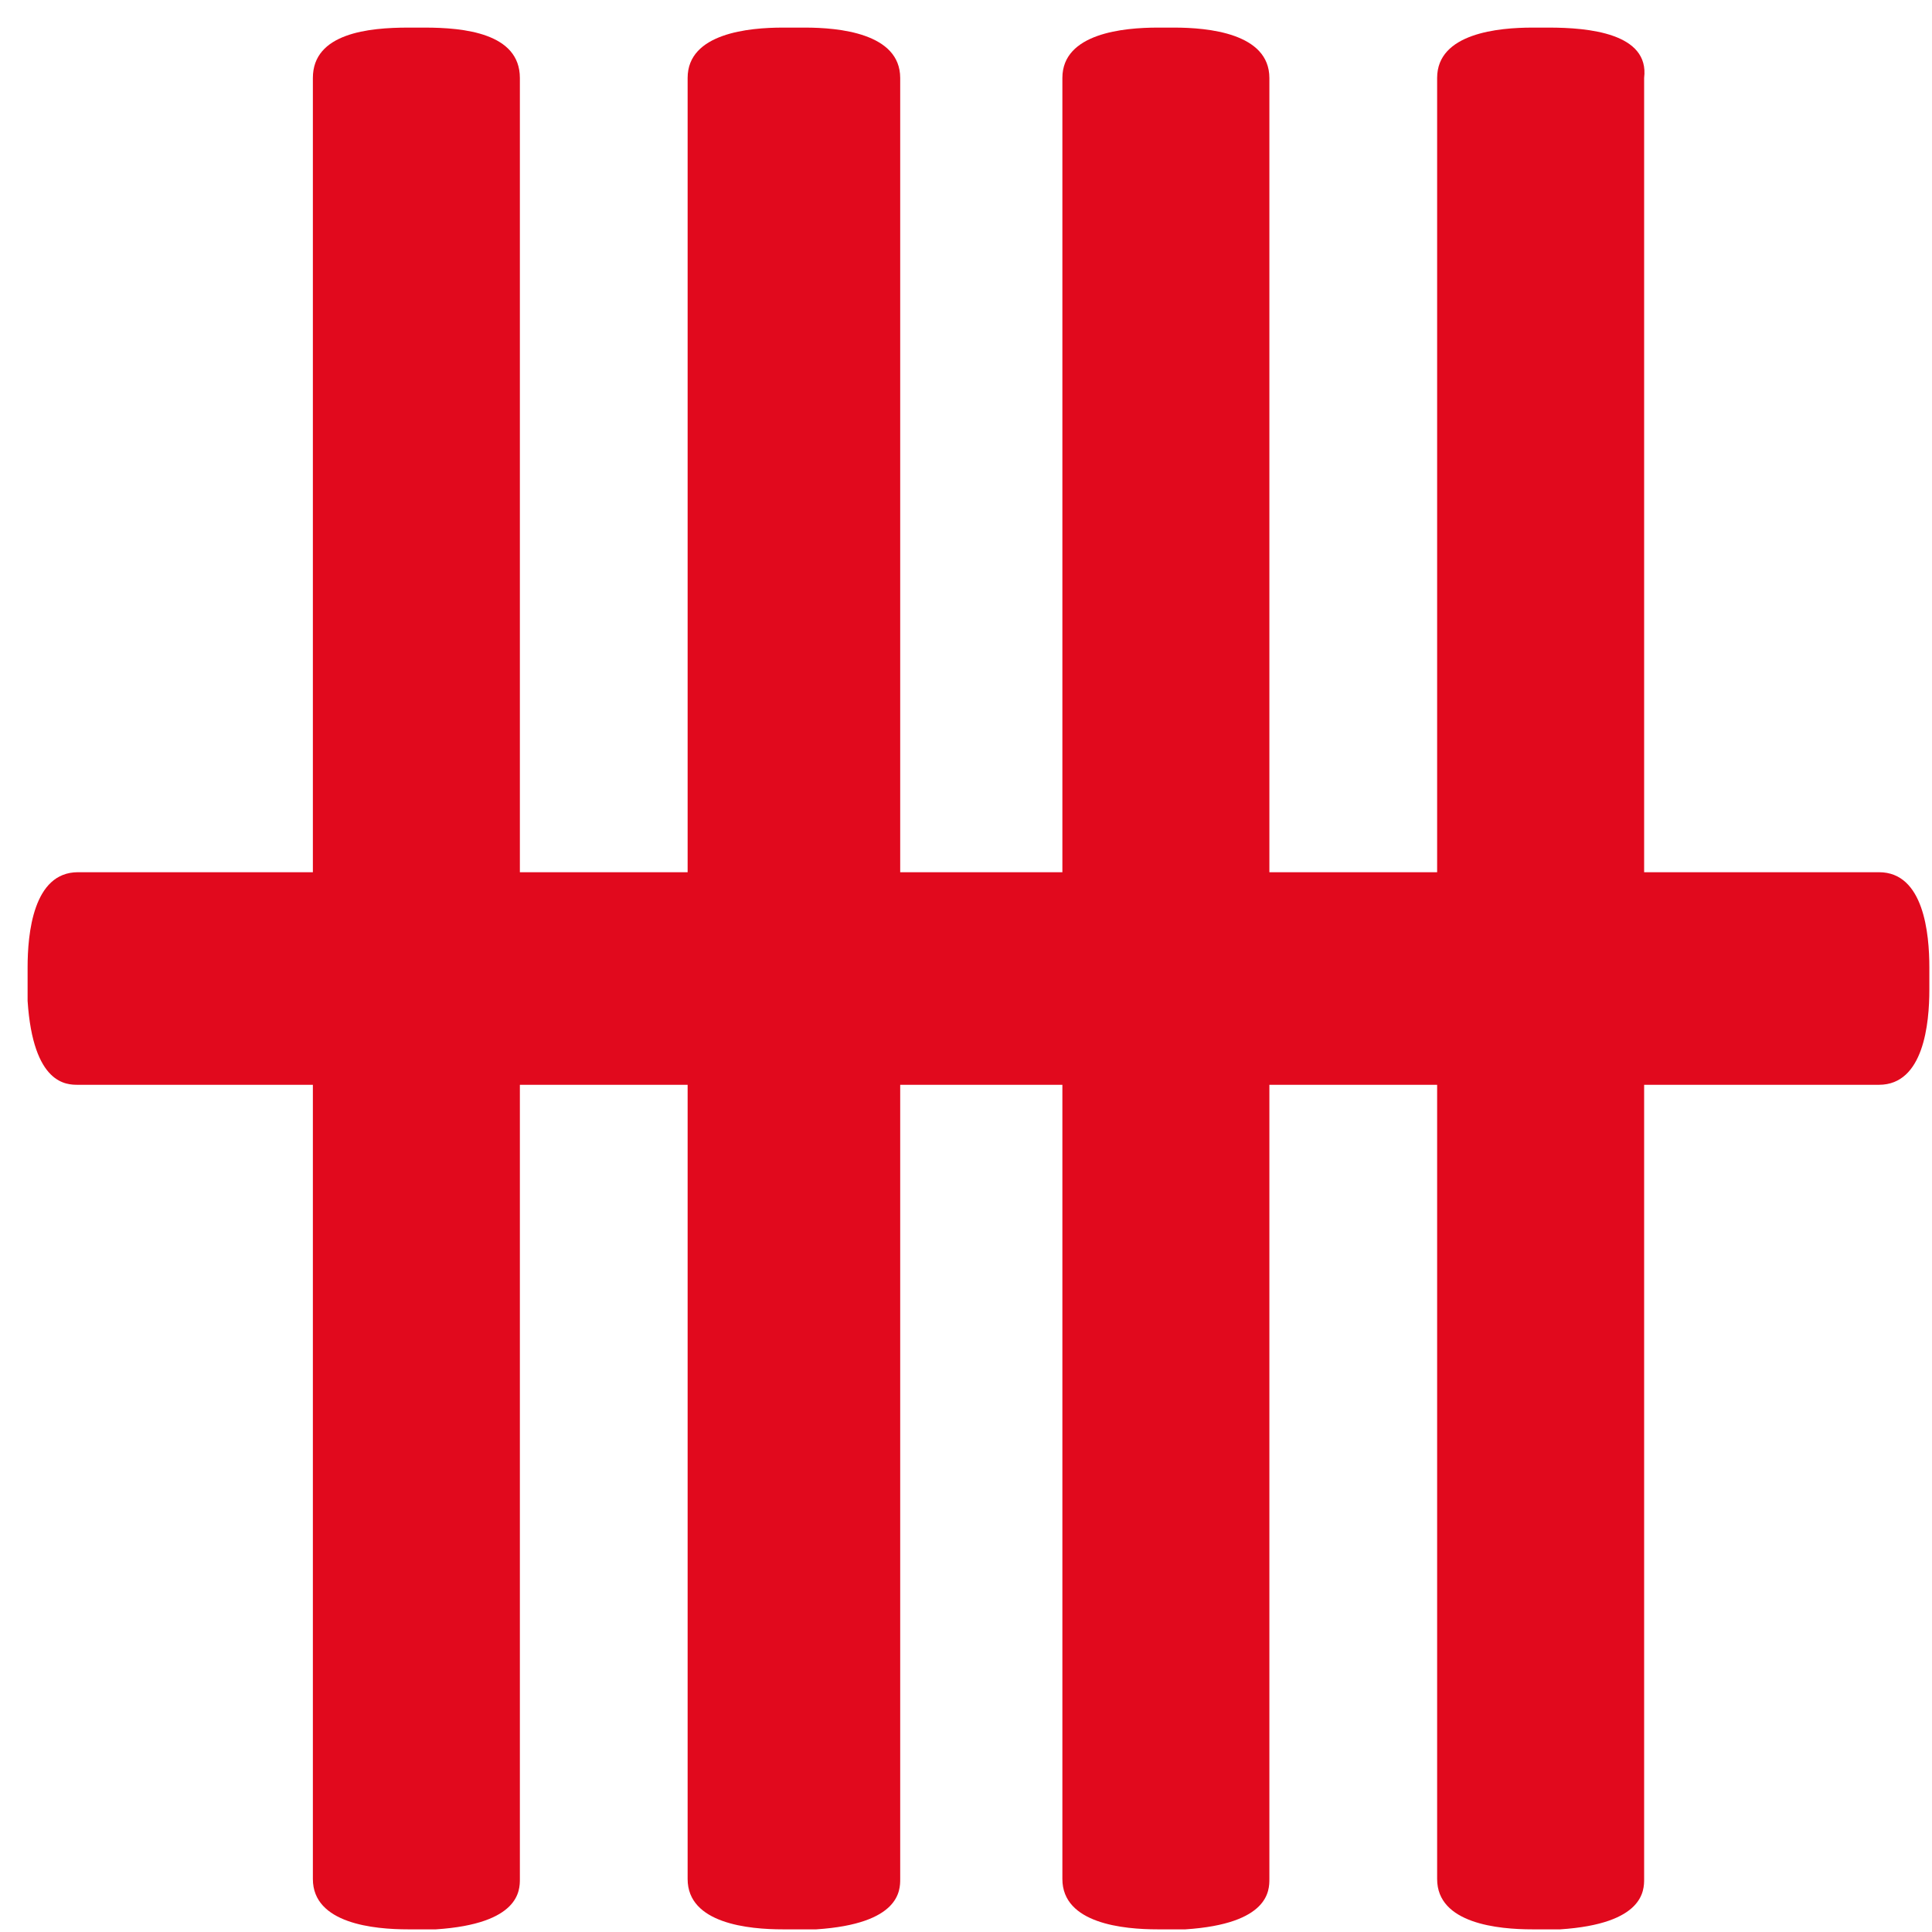
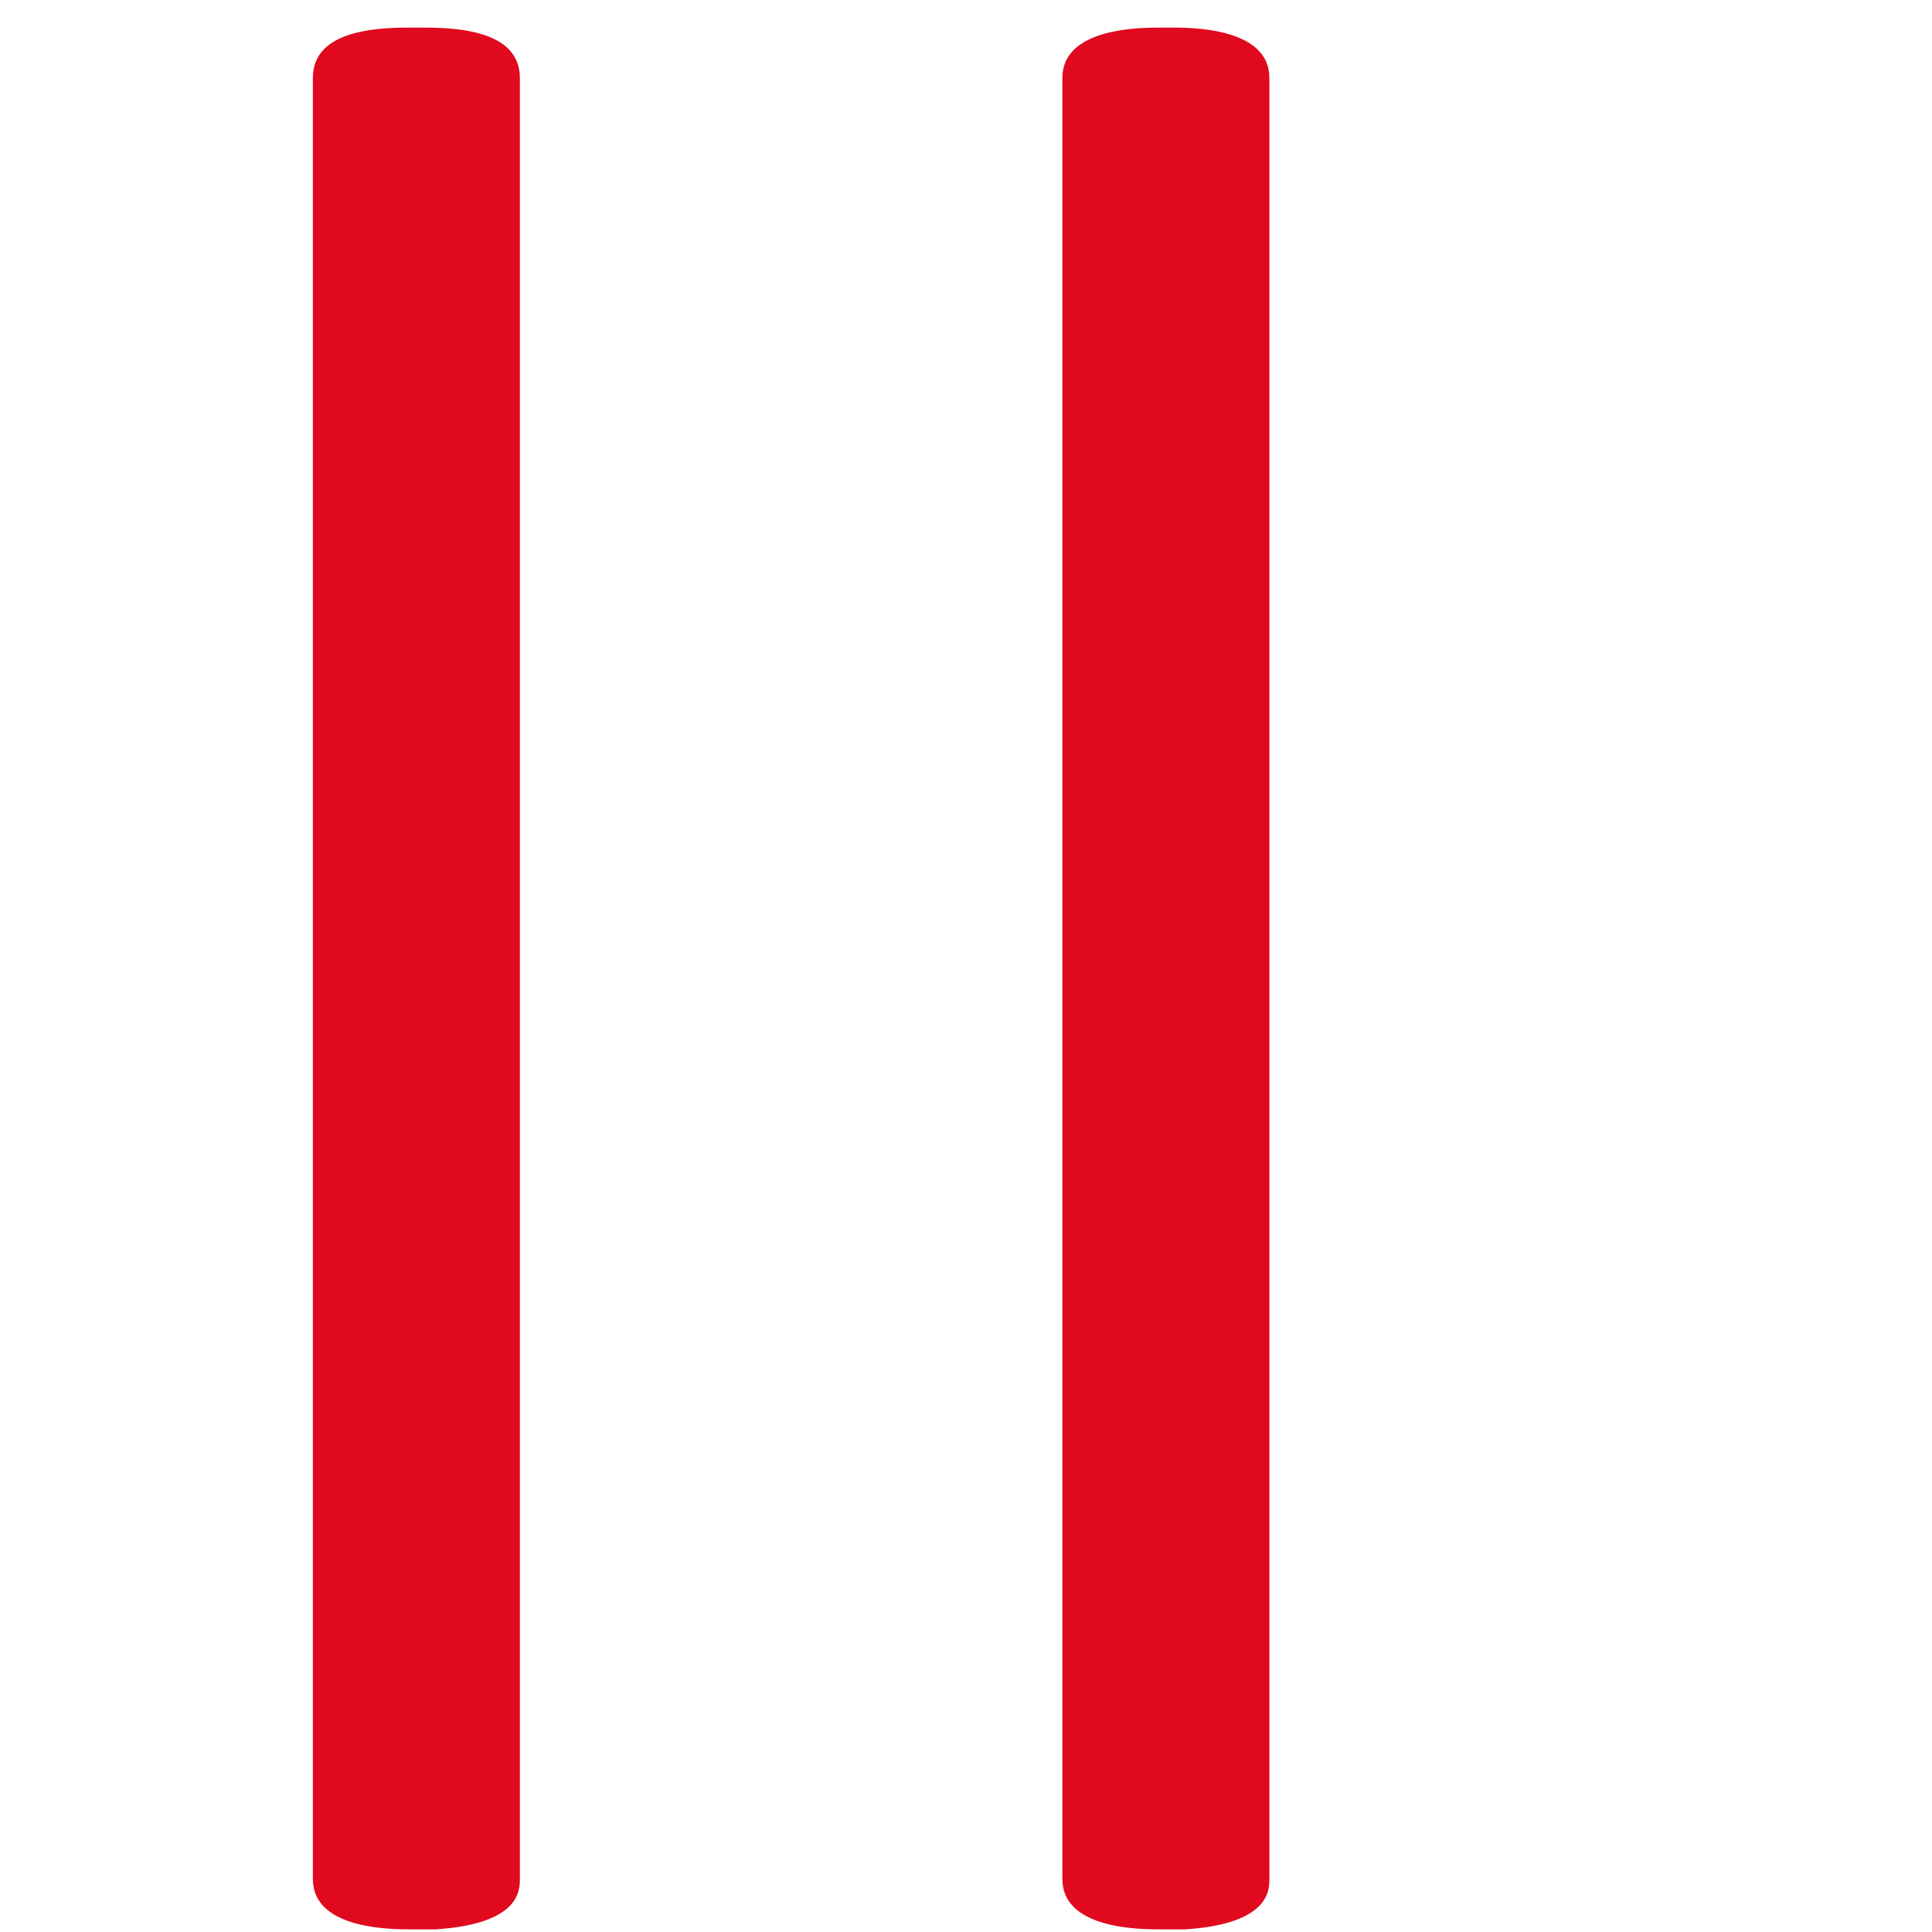
<svg xmlns="http://www.w3.org/2000/svg" width="35px" height="35px" viewBox="0 0 35 35" version="1.1">
  <title>UOB_original@1.5x</title>
  <desc>Created with Sketch.</desc>
  <g id="Page-1" stroke="none" stroke-width="1" fill="none" fill-rule="evenodd">
    <g id="UOB_original" fill="#E1091D" fill-rule="nonzero">
-       <path d="M26.035,34.04 C26.035,34.851 27.15,34.952 27.758,34.952 L28.265,34.952 C29.785,34.852 29.785,34.243 29.785,34.04 L29.785,1.412 C29.885,0.6 28.771,0.5 28.062,0.5 L27.762,0.5 C27.15,0.5 26.035,0.6 26.035,1.412 L26.035,34.04 Z" id="Path_1" />
      <path d="M5.668,34.04 C5.668,34.851 6.783,34.952 7.391,34.952 L7.898,34.952 C9.418,34.852 9.418,34.243 9.418,34.04 L9.418,1.412 C9.417,0.6 8.404,0.5 7.695,0.5 L7.395,0.5 C6.681,0.5 5.668,0.6 5.668,1.412 L5.668,34.04 Z" id="Path_2" />
-       <path d="M12.457,34.04 C12.457,34.851 13.572,34.952 14.18,34.952 L14.788,34.952 C16.308,34.852 16.308,34.243 16.308,34.04 L16.308,1.412 C16.307,0.6 15.193,0.5 14.585,0.5 L14.18,0.5 C13.572,0.5 12.457,0.6 12.457,1.412 L12.457,34.04 Z" id="Path_3" />
      <path d="M19.246,34.04 C19.246,34.851 20.361,34.952 20.969,34.952 L21.476,34.952 C22.996,34.852 22.996,34.243 22.996,34.04 L22.996,1.412 C22.995,0.6 21.881,0.5 21.273,0.5 L20.973,0.5 C20.361,0.5 19.246,0.6 19.246,1.412 L19.246,34.04 Z" id="Path_4" />
-       <path d="M1.412,15.801 C0.6,15.801 0.5,16.916 0.5,17.524 L0.5,18.132 C0.6,19.652 1.209,19.652 1.412,19.652 L34.04,19.652 C34.851,19.652 34.952,18.537 34.952,17.929 L34.952,17.524 C34.952,16.916 34.852,15.801 34.04,15.801 L1.412,15.801 Z" id="Path_5" />
    </g>
  </g>
</svg>